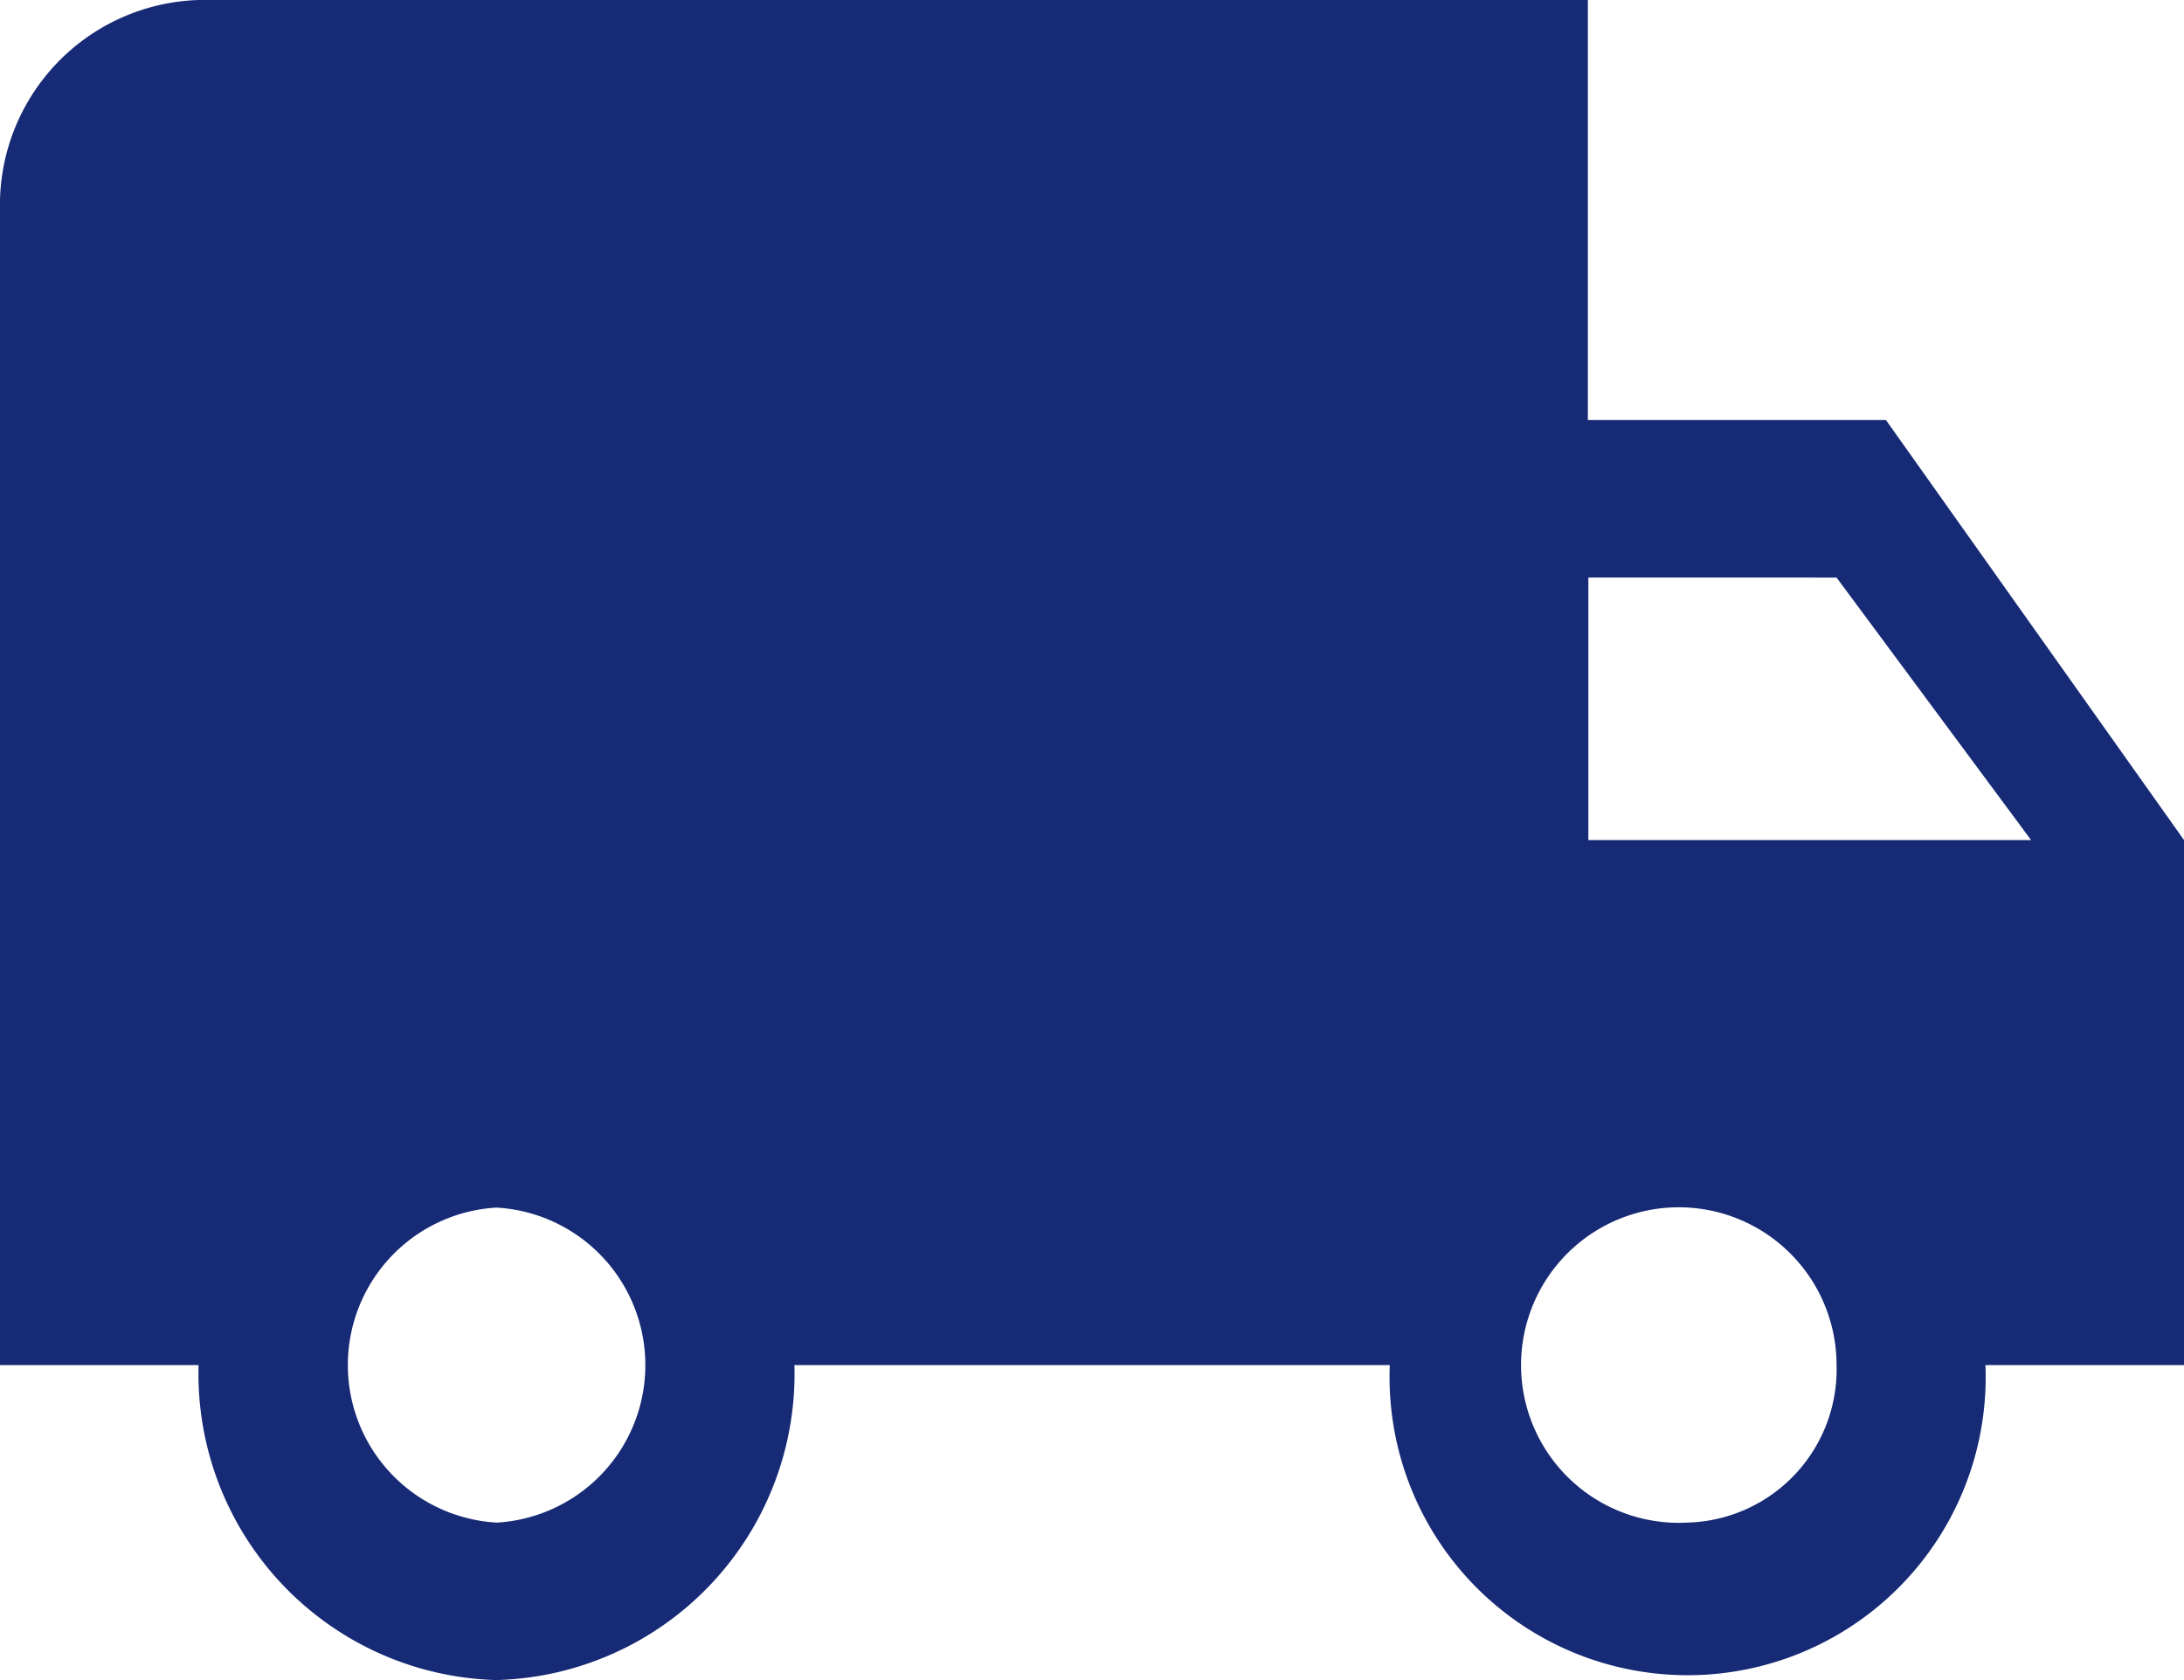
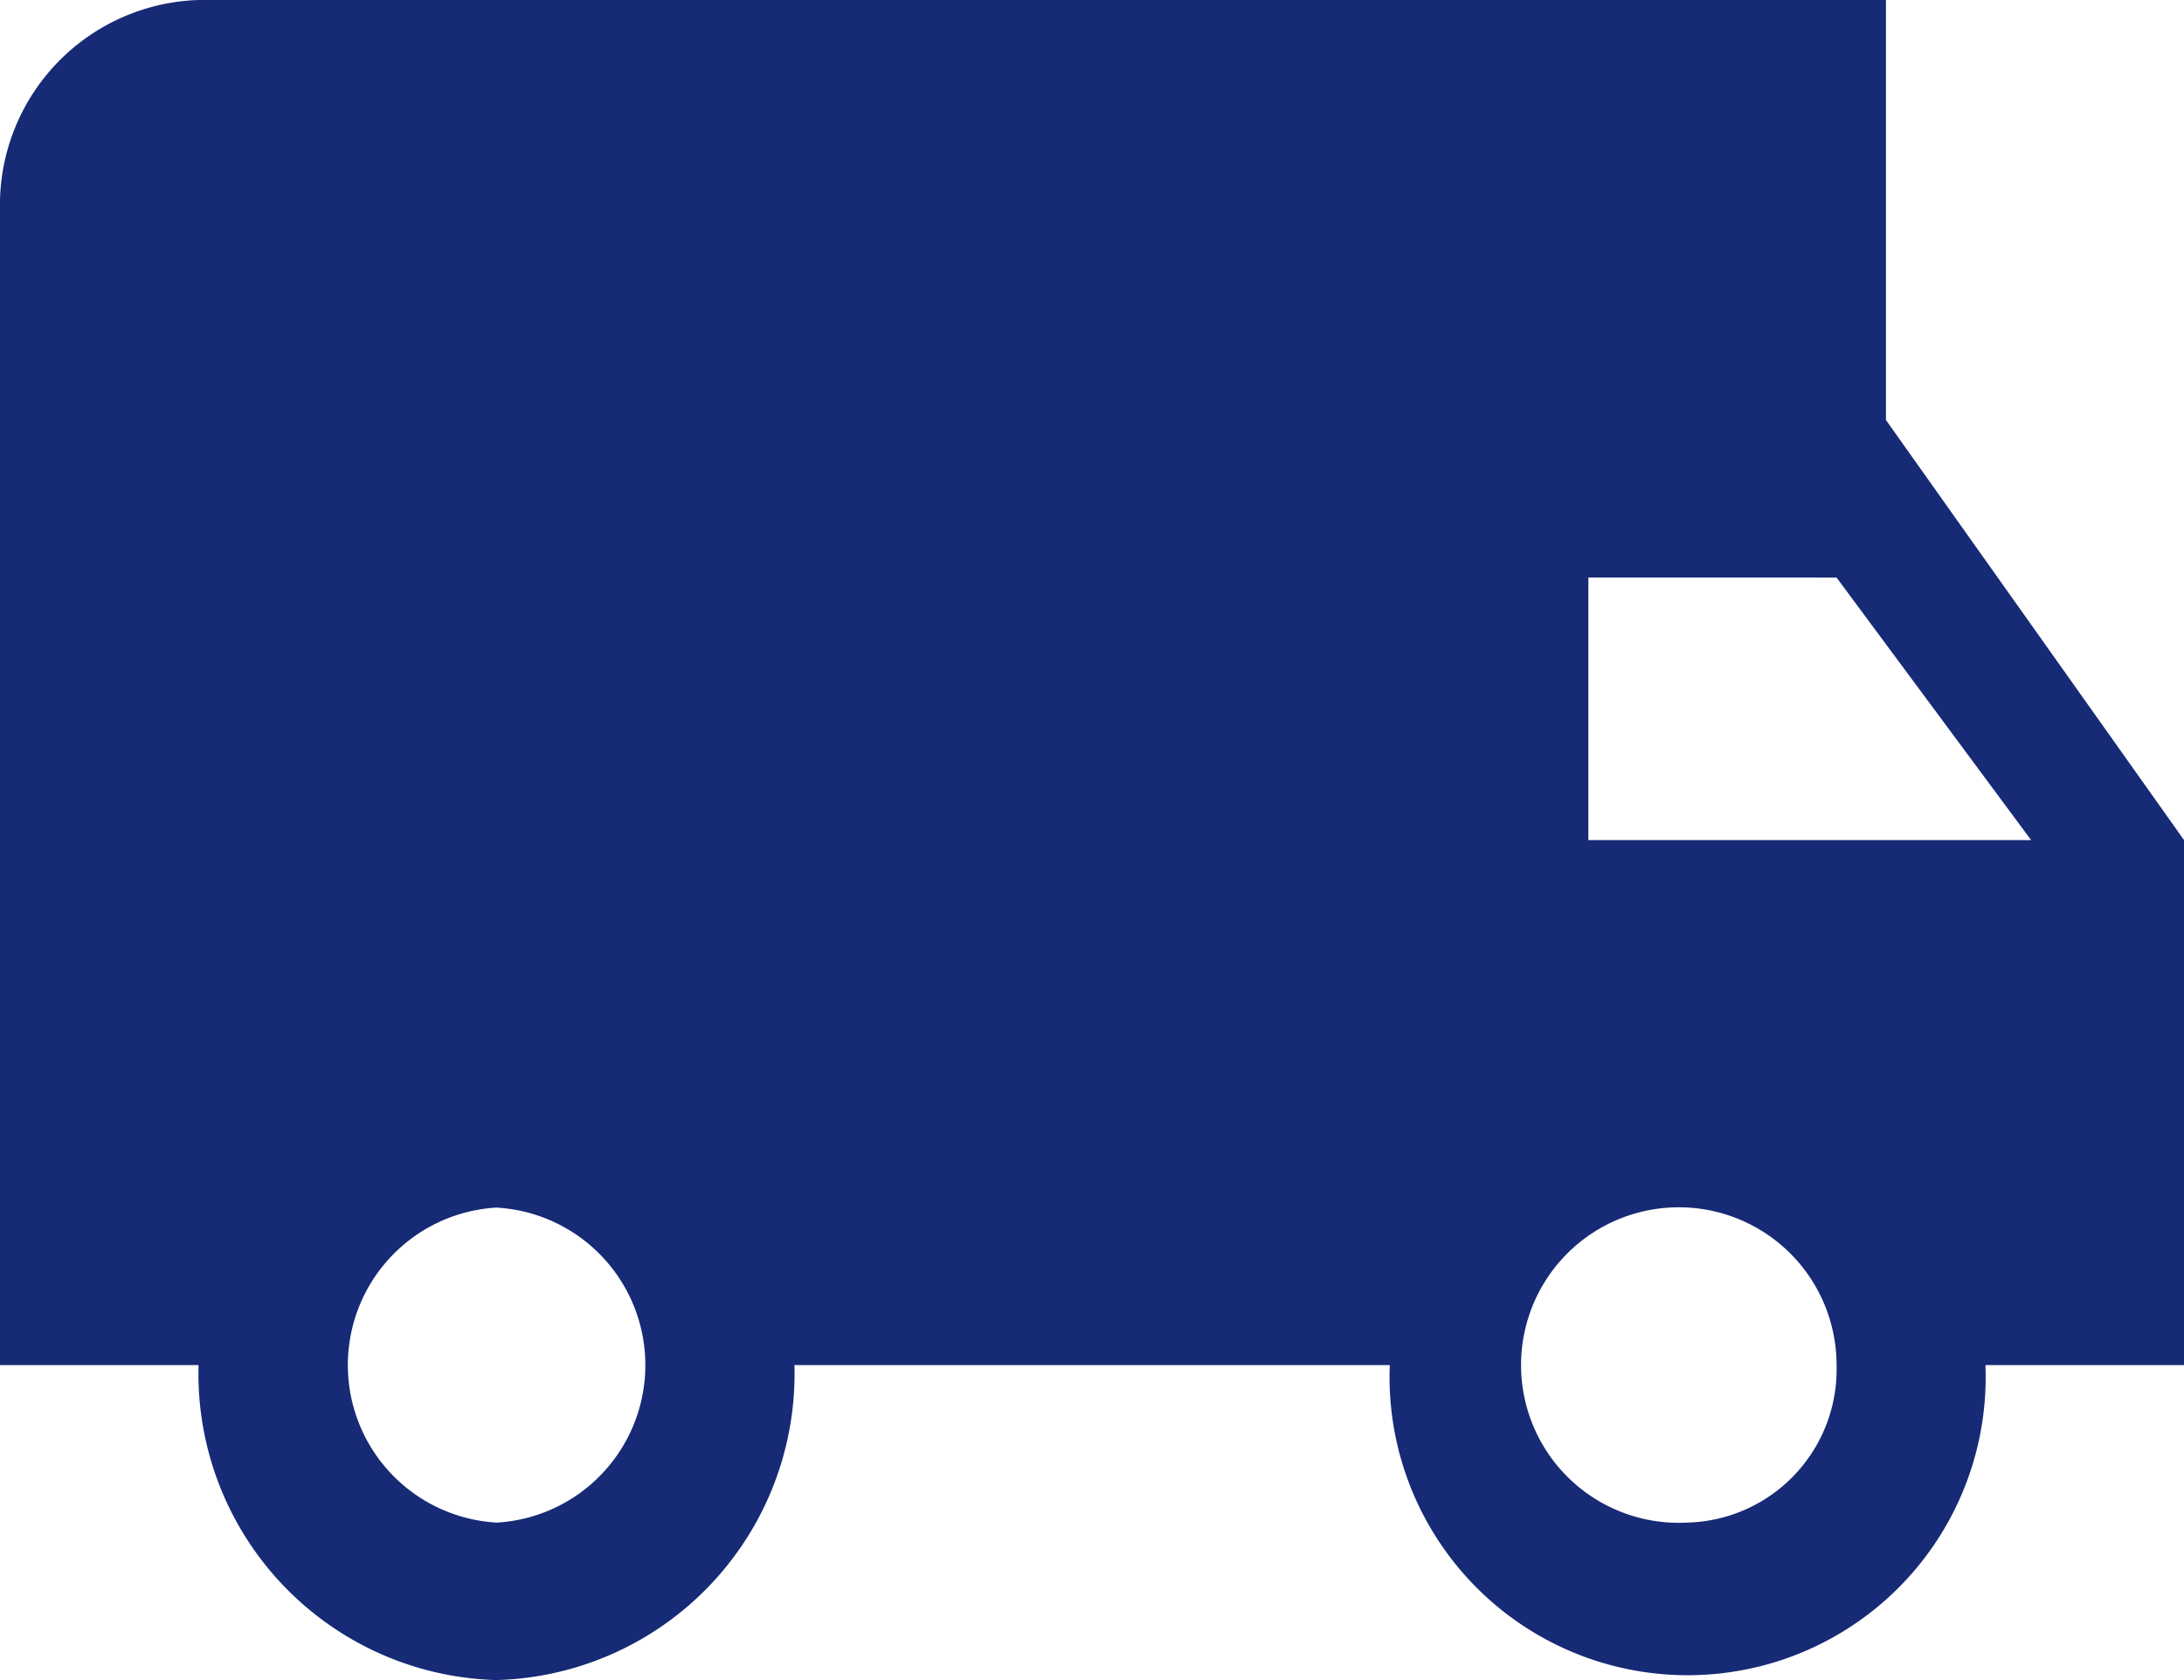
<svg xmlns="http://www.w3.org/2000/svg" width="40.3" height="31" viewBox="0 0 40.3 31">
-   <path id="Path_200" data-name="Path 200" d="M35.8,11.75h-5.5V4H4.664A3.785,3.785,0,0,0,1,7.875V29.188H4.664A5.653,5.653,0,0,0,10.159,35a5.653,5.653,0,0,0,5.5-5.812H26.645a5.5,5.5,0,1,0,10.991,0H41.3V19.5ZM10.159,32.094a2.911,2.911,0,0,1,0-5.812,2.911,2.911,0,0,1,0,5.813Zm24.73-17.437,3.59,4.844h-8.17V14.656ZM32.141,32.094a2.911,2.911,0,1,1,2.748-2.906A2.827,2.827,0,0,1,32.141,32.094Z" transform="translate(-1 -4)" fill="#162a75" />
+   <path id="Path_200" data-name="Path 200" d="M35.8,11.75V4H4.664A3.785,3.785,0,0,0,1,7.875V29.188H4.664A5.653,5.653,0,0,0,10.159,35a5.653,5.653,0,0,0,5.5-5.812H26.645a5.5,5.5,0,1,0,10.991,0H41.3V19.5ZM10.159,32.094a2.911,2.911,0,0,1,0-5.812,2.911,2.911,0,0,1,0,5.813Zm24.73-17.437,3.59,4.844h-8.17V14.656ZM32.141,32.094a2.911,2.911,0,1,1,2.748-2.906A2.827,2.827,0,0,1,32.141,32.094Z" transform="translate(-1 -4)" fill="#162a75" />
</svg>